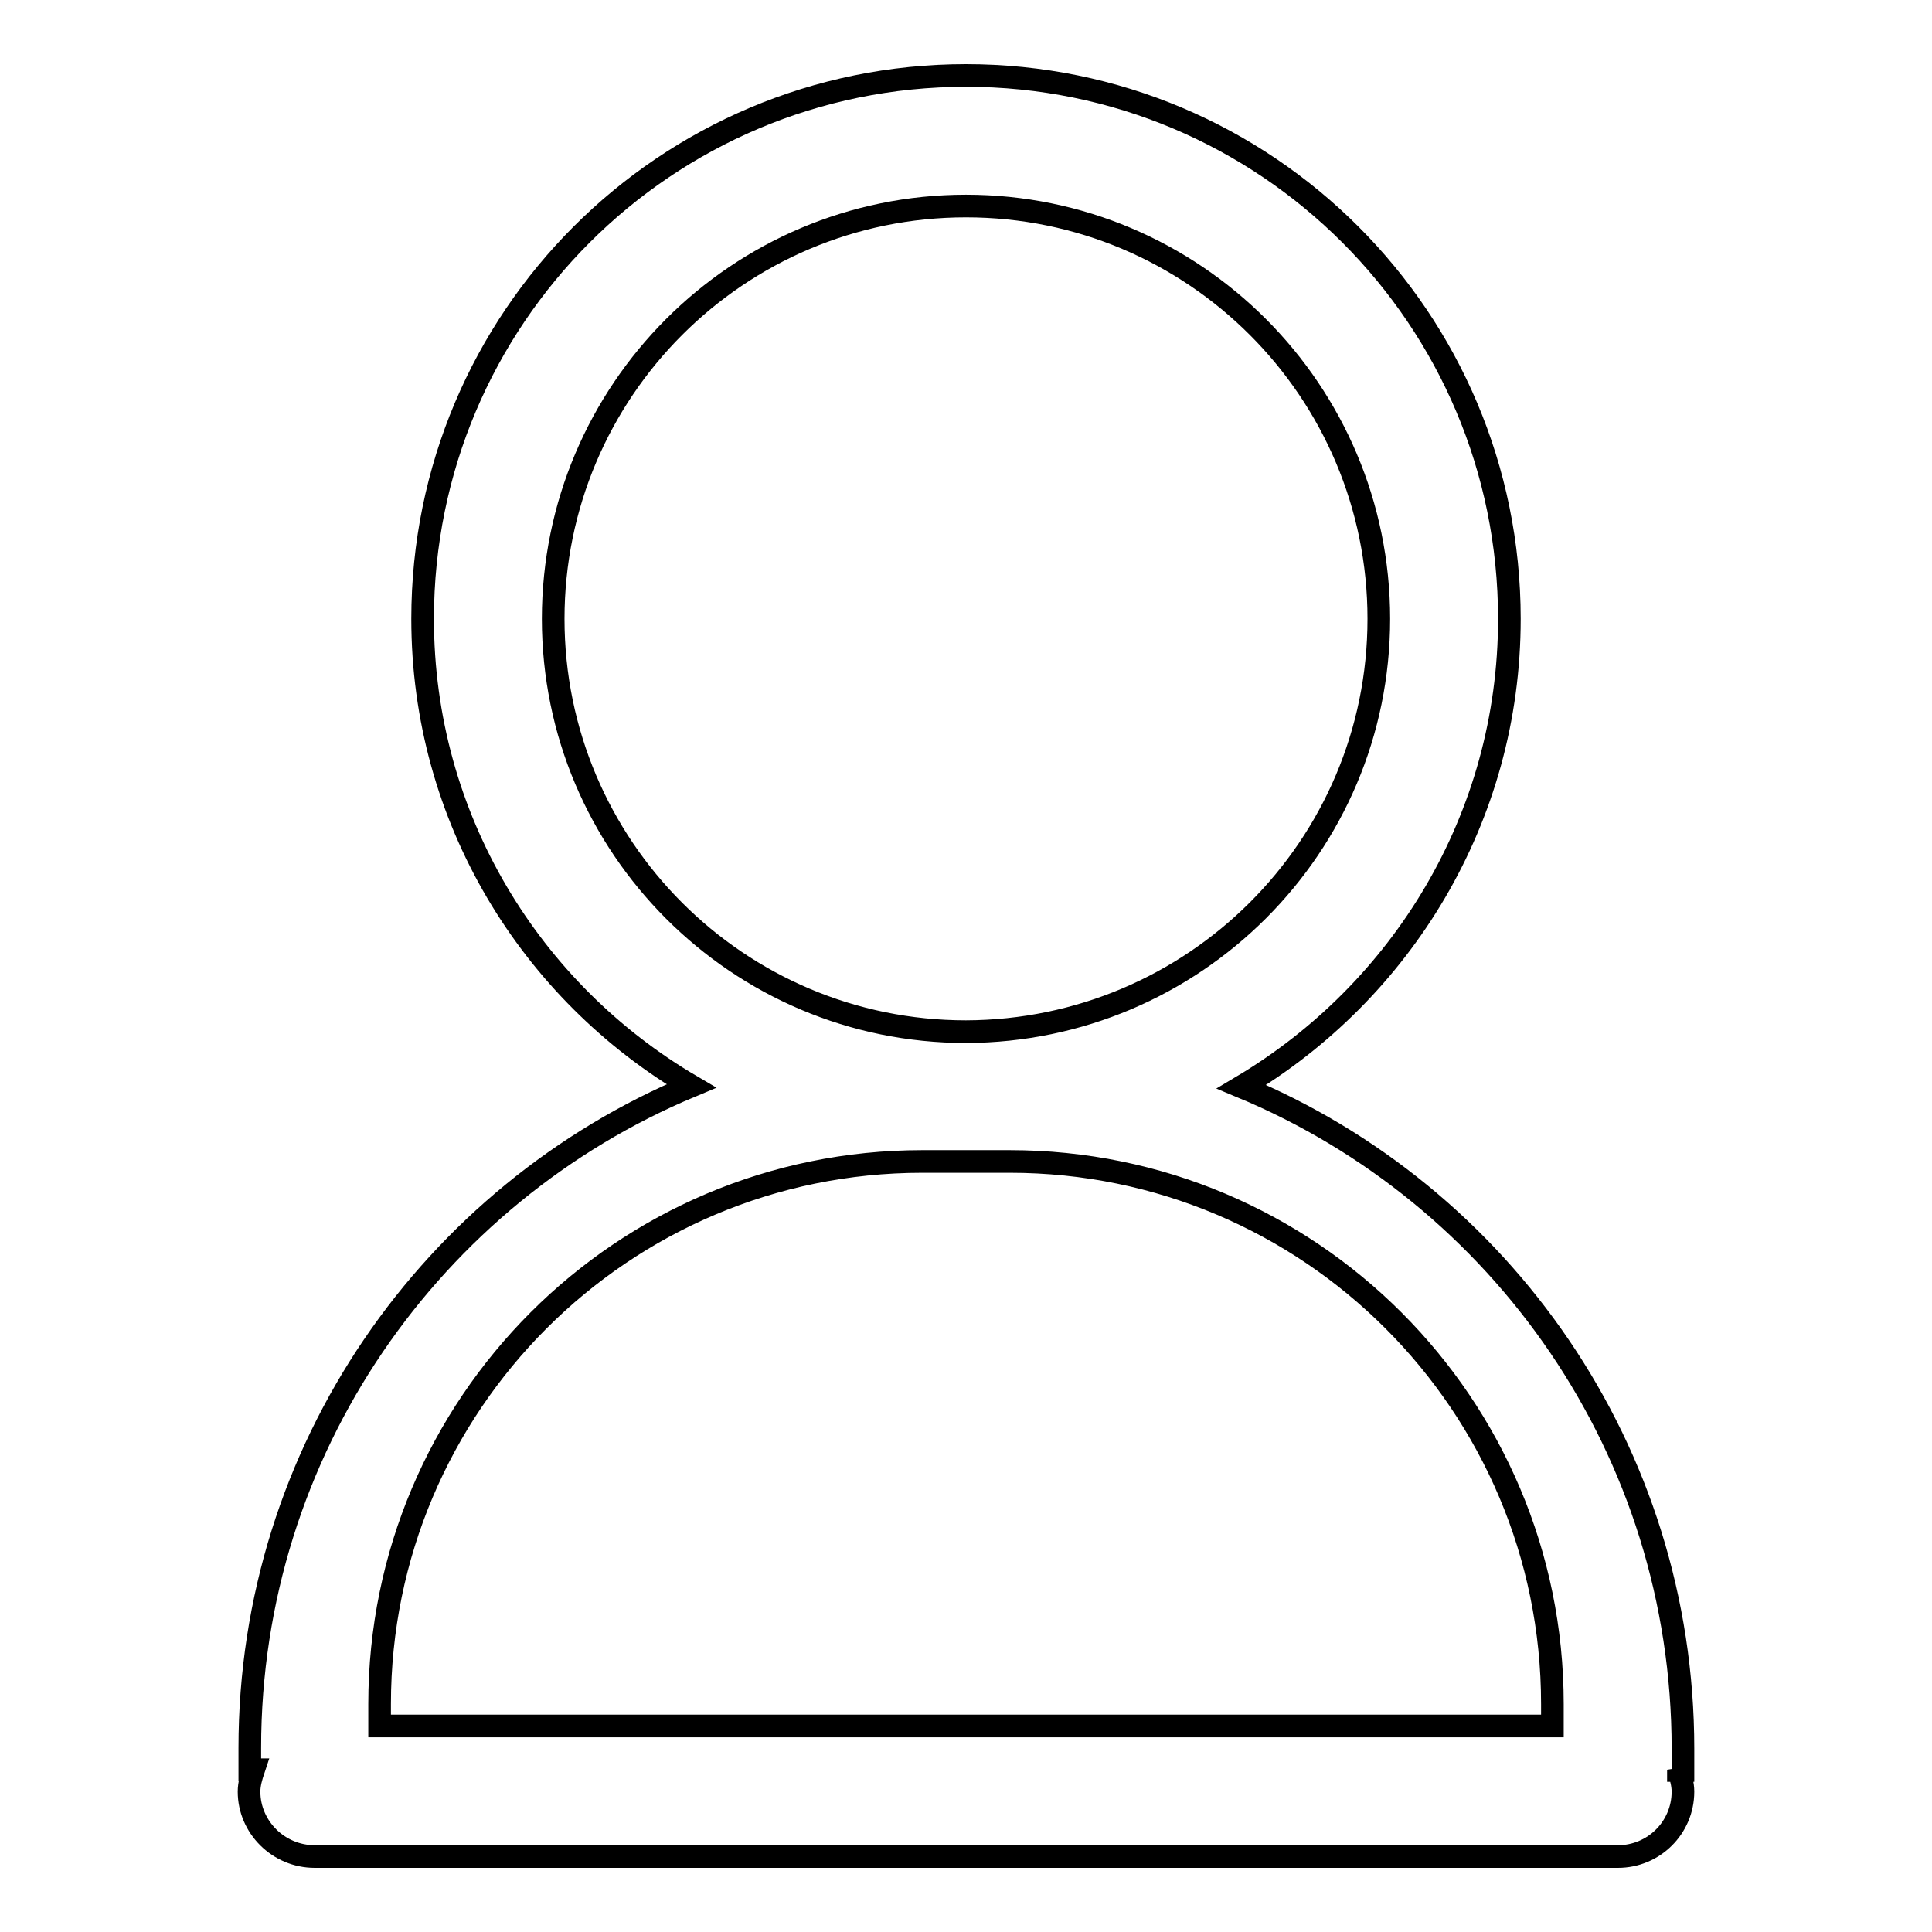
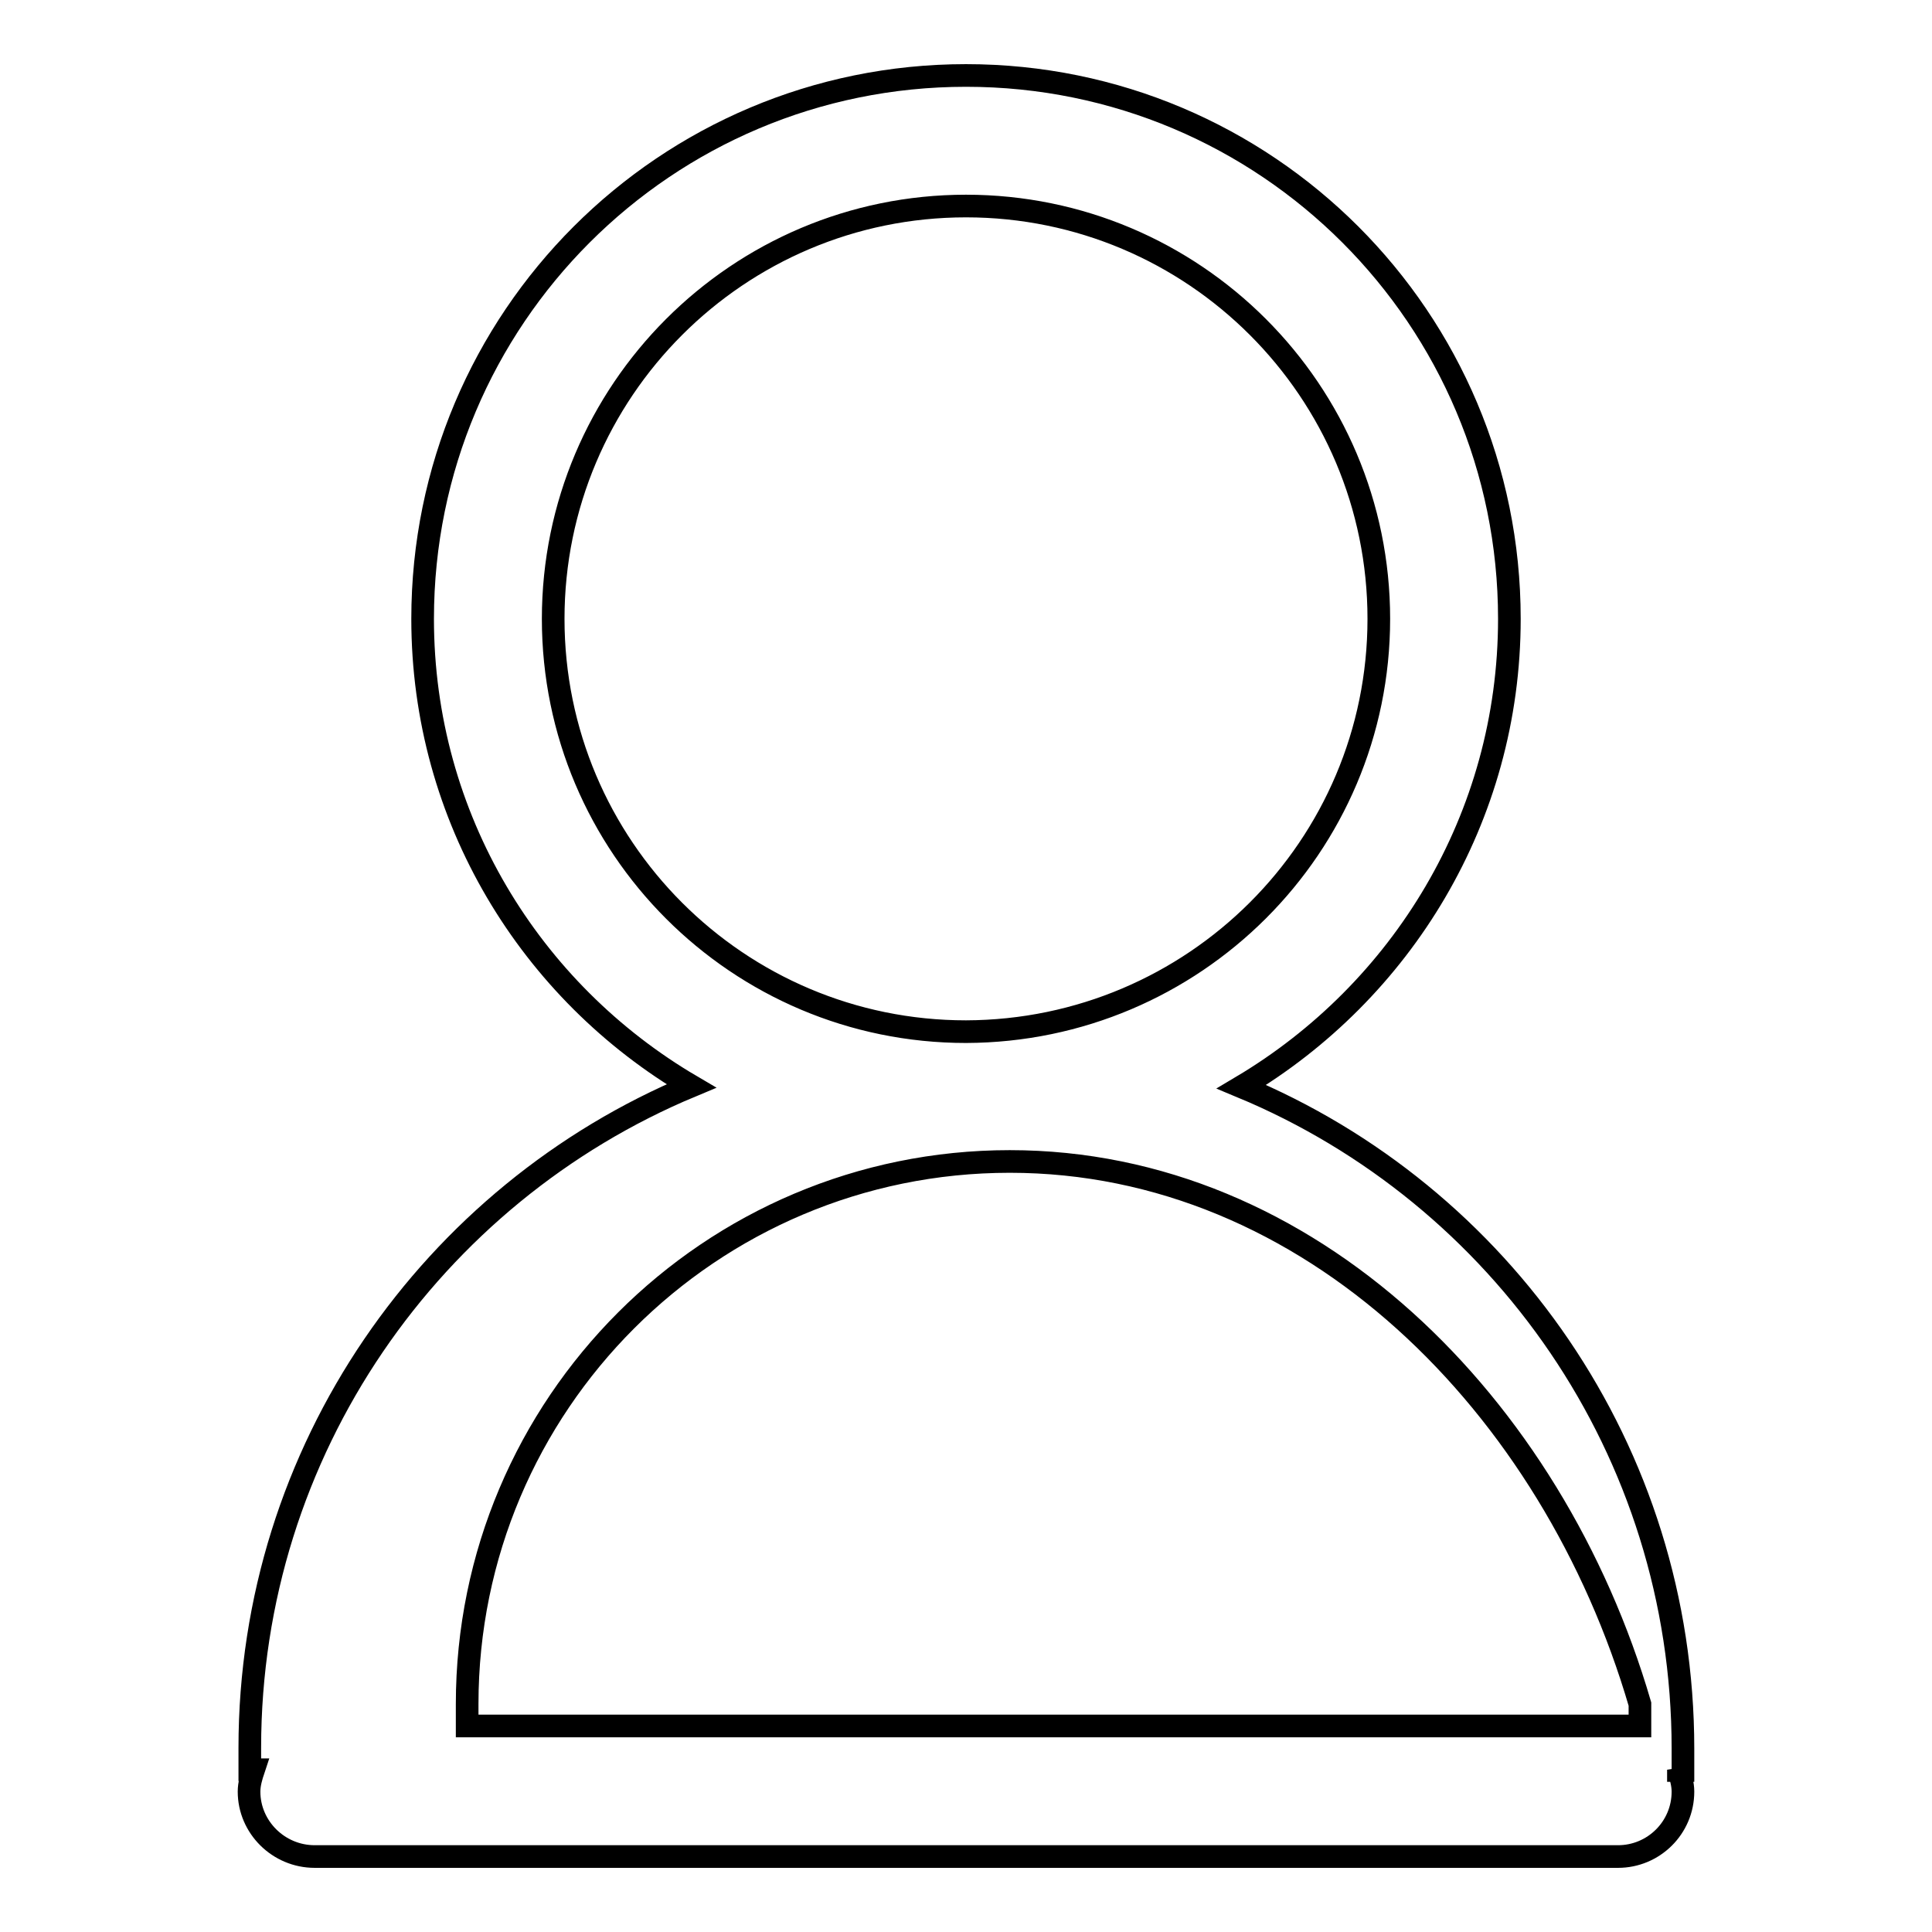
<svg xmlns="http://www.w3.org/2000/svg" version="1.1" x="0px" y="0px" viewBox="0 0 256 256" enable-background="new 0 0 256 256" xml:space="preserve">
  <g>
    <g>
-       <path stroke-width="3" fill-opacity="0" stroke="#000000" d="M222.4,234.5c0.3,0.9,0.6,1.9,0.6,2.9c0,4.8-3.9,8.6-8.6,8.6H41.7c-4.8,0-8.7-3.9-8.7-8.6c0-1,0.3-2,0.6-2.9h-0.5c0-1,0-1.9,0-2.9c0-39.5,24.2-73.4,58.5-87.7C70.3,131.4,56,108.4,56,82c0-39.8,32.2-72,72-72s72,32.2,72,72c0,26.4-14.3,49.4-35.5,62c34.4,14.3,58.5,48.2,58.5,87.7c0,1,0,1.9,0,2.9H222.4L222.4,234.5z M182.7,82c0-30.2-24.5-54.7-54.7-54.7c-30.2,0-54.7,24.5-54.7,54.7c0,30.2,24.5,54.7,54.7,54.7C158.2,136.6,182.7,112.2,182.7,82L182.7,82z M133.8,153.9h-11.6c-39.7,0-71.9,32.2-71.9,71.9v2.9h155.4v-2.9C205.7,186.1,173.5,153.9,133.8,153.9L133.8,153.9z" />
+       <path stroke-width="3" fill-opacity="0" stroke="#000000" d="M222.4,234.5c0.3,0.9,0.6,1.9,0.6,2.9c0,4.8-3.9,8.6-8.6,8.6H41.7c-4.8,0-8.7-3.9-8.7-8.6c0-1,0.3-2,0.6-2.9h-0.5c0-1,0-1.9,0-2.9c0-39.5,24.2-73.4,58.5-87.7C70.3,131.4,56,108.4,56,82c0-39.8,32.2-72,72-72s72,32.2,72,72c0,26.4-14.3,49.4-35.5,62c34.4,14.3,58.5,48.2,58.5,87.7c0,1,0,1.9,0,2.9H222.4L222.4,234.5z M182.7,82c0-30.2-24.5-54.7-54.7-54.7c-30.2,0-54.7,24.5-54.7,54.7c0,30.2,24.5,54.7,54.7,54.7C158.2,136.6,182.7,112.2,182.7,82L182.7,82z M133.8,153.9c-39.7,0-71.9,32.2-71.9,71.9v2.9h155.4v-2.9C205.7,186.1,173.5,153.9,133.8,153.9L133.8,153.9z" />
    </g>
  </g>
</svg>